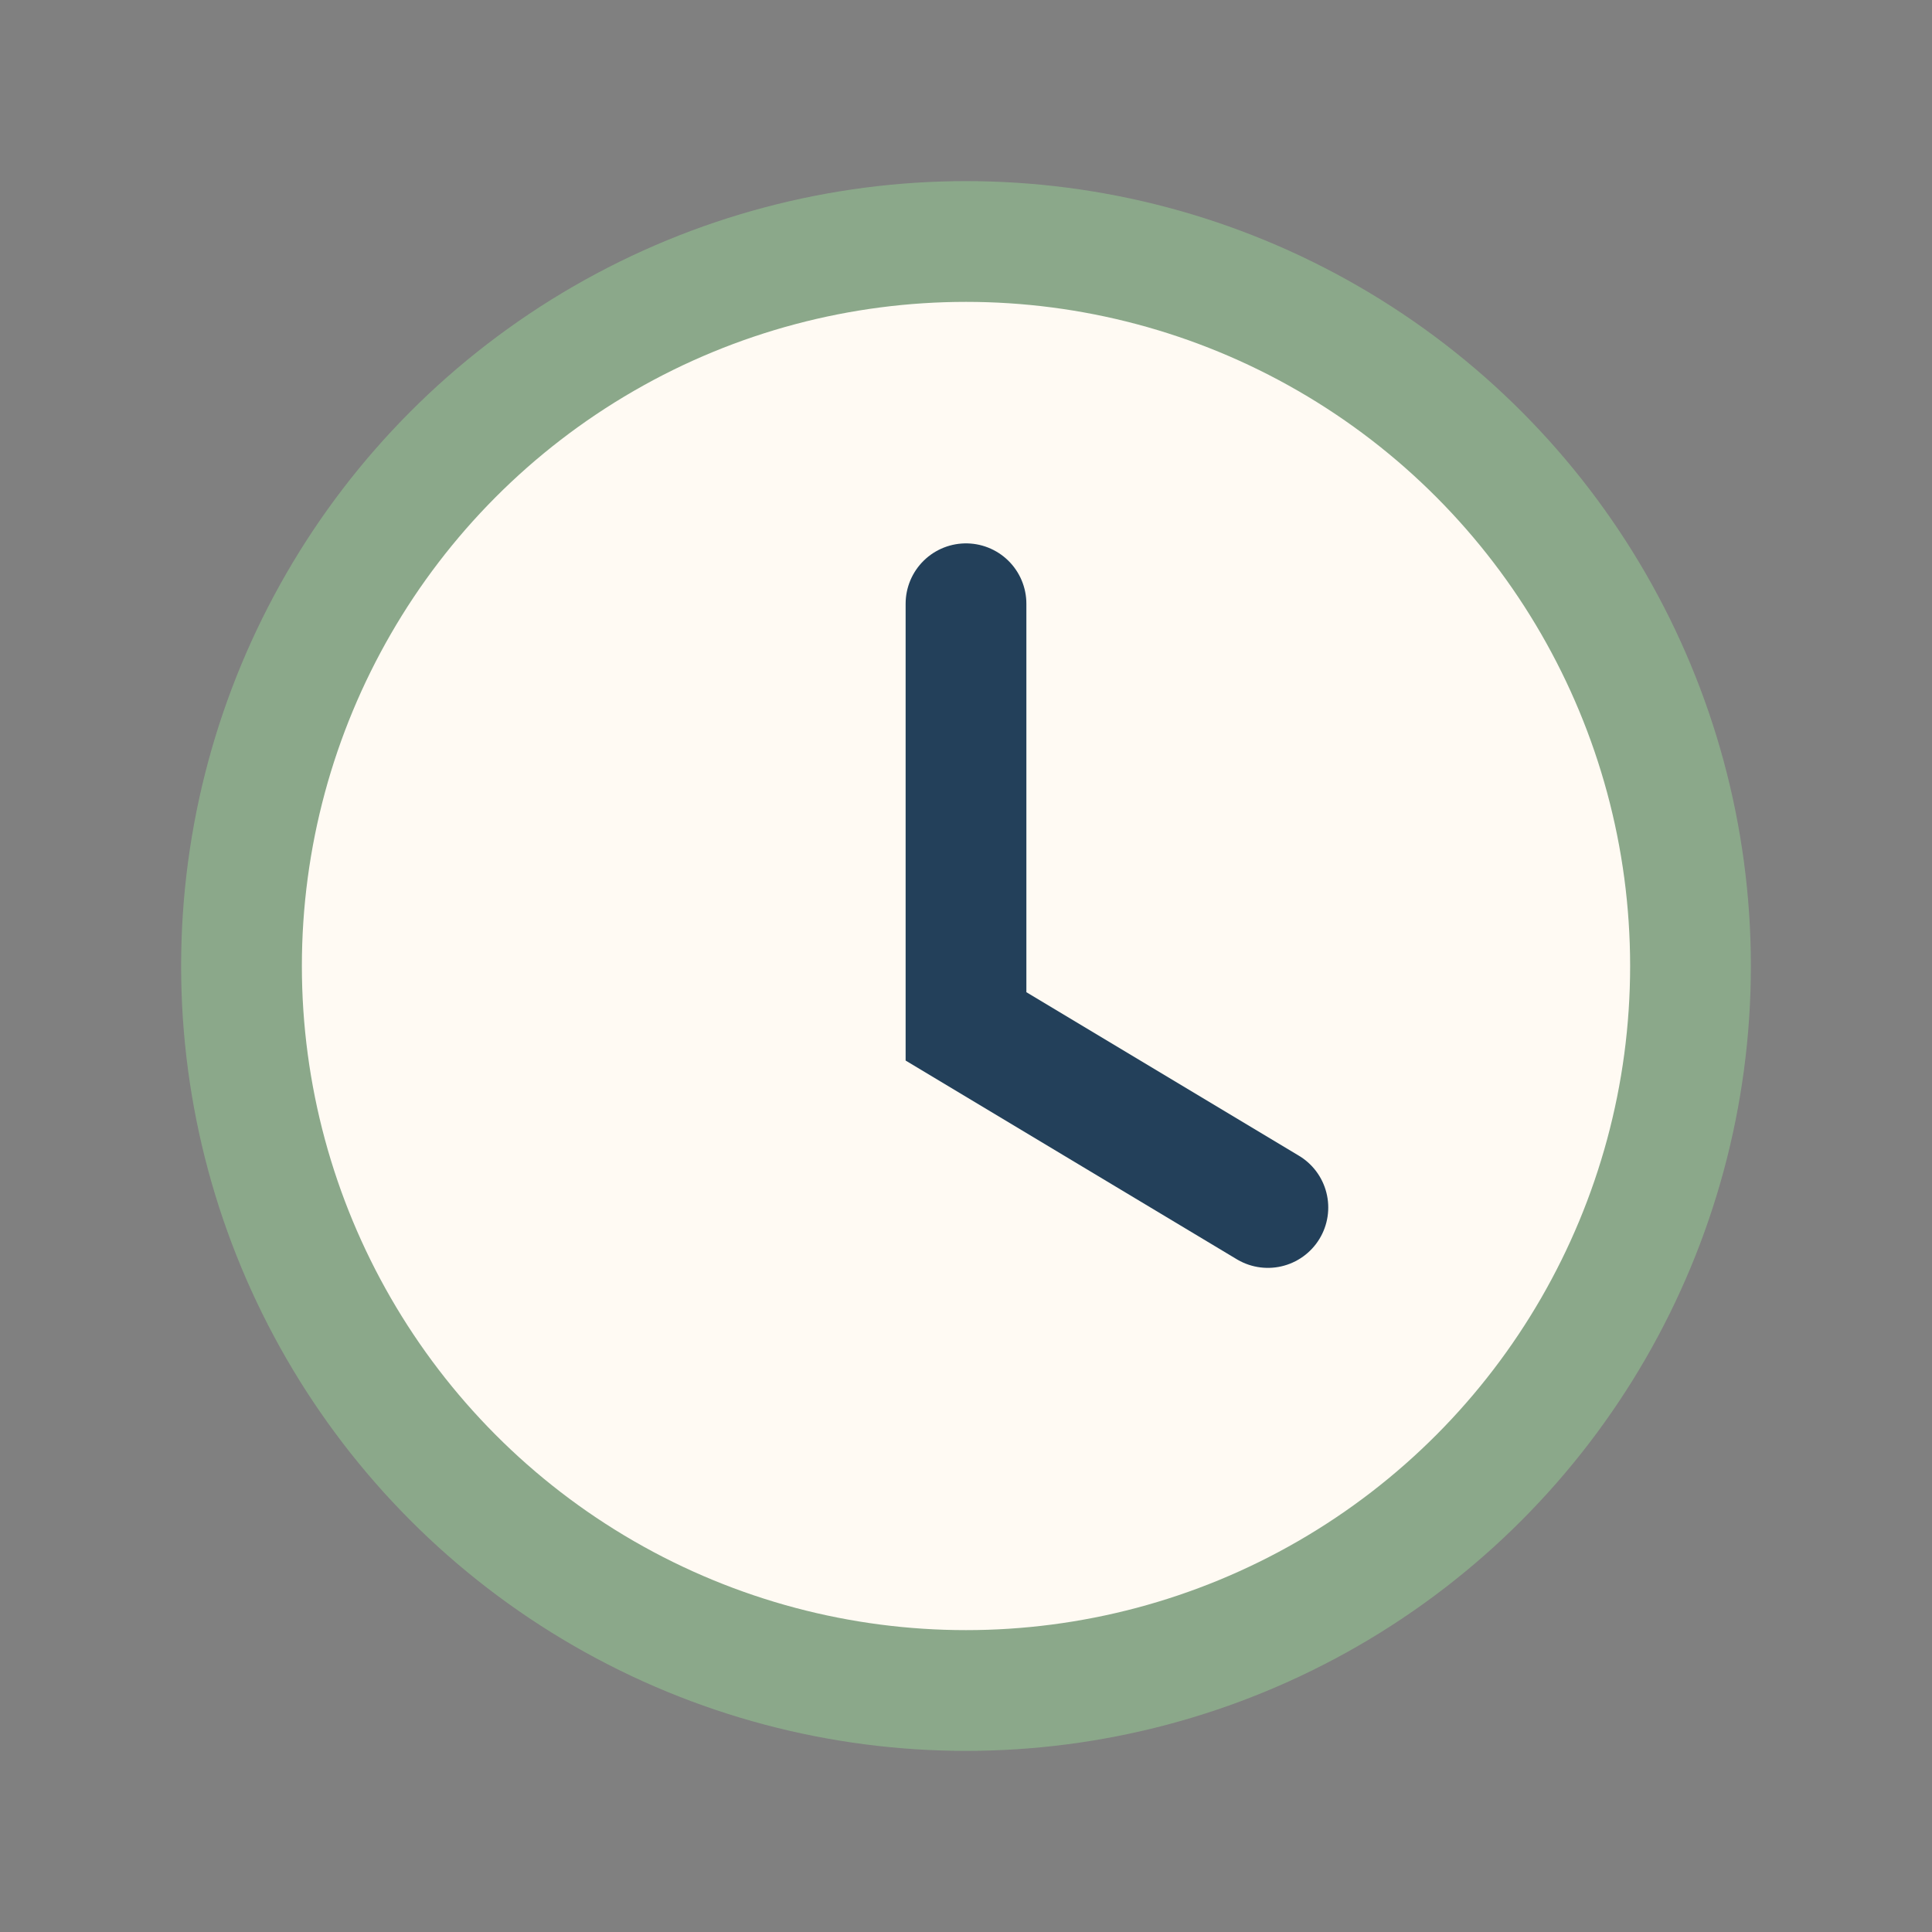
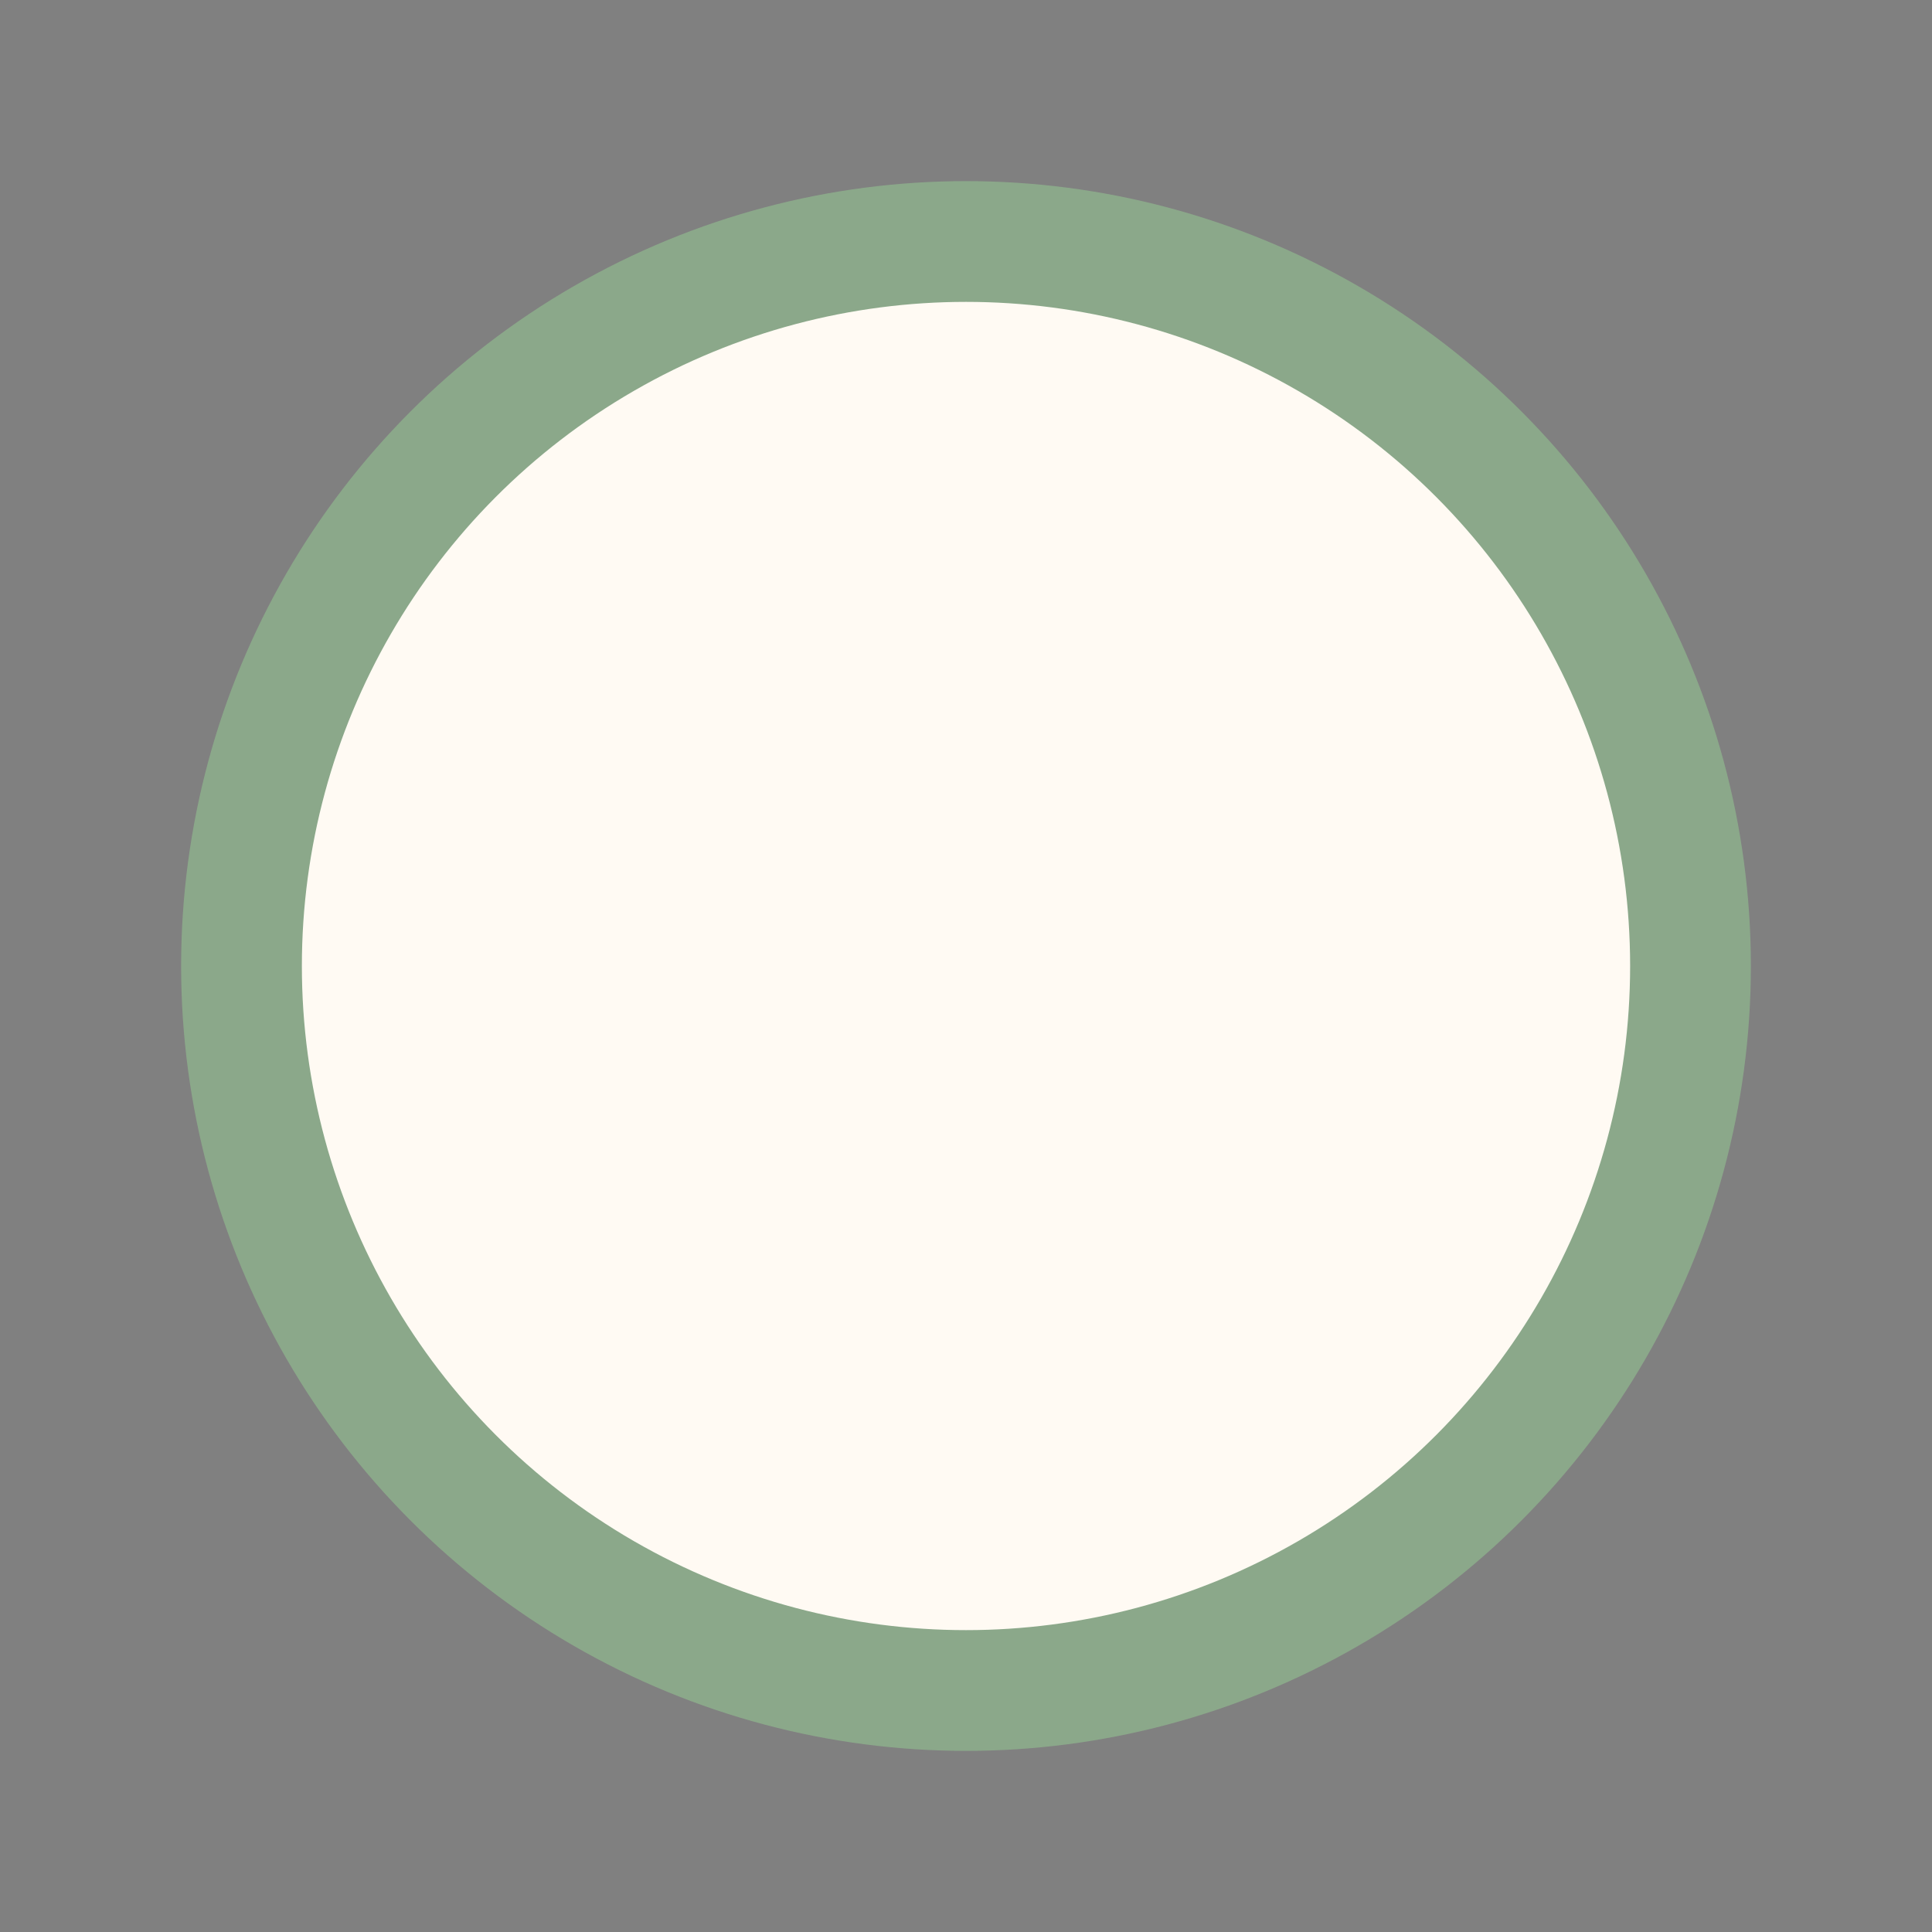
<svg xmlns="http://www.w3.org/2000/svg" width="32" height="32" viewBox="0 0 32 32">
  <rect x="0" y="0" width="32" height="32" fill="#808080" stroke="none" />
  <circle cx="16" cy="16" r="12" fill="#fffaf3" stroke="#8ba88a" stroke-width="2" />
-   <path d="M16 10v7l5 3" stroke="#23405a" stroke-width="2" fill="none" stroke-linecap="round" />
</svg>